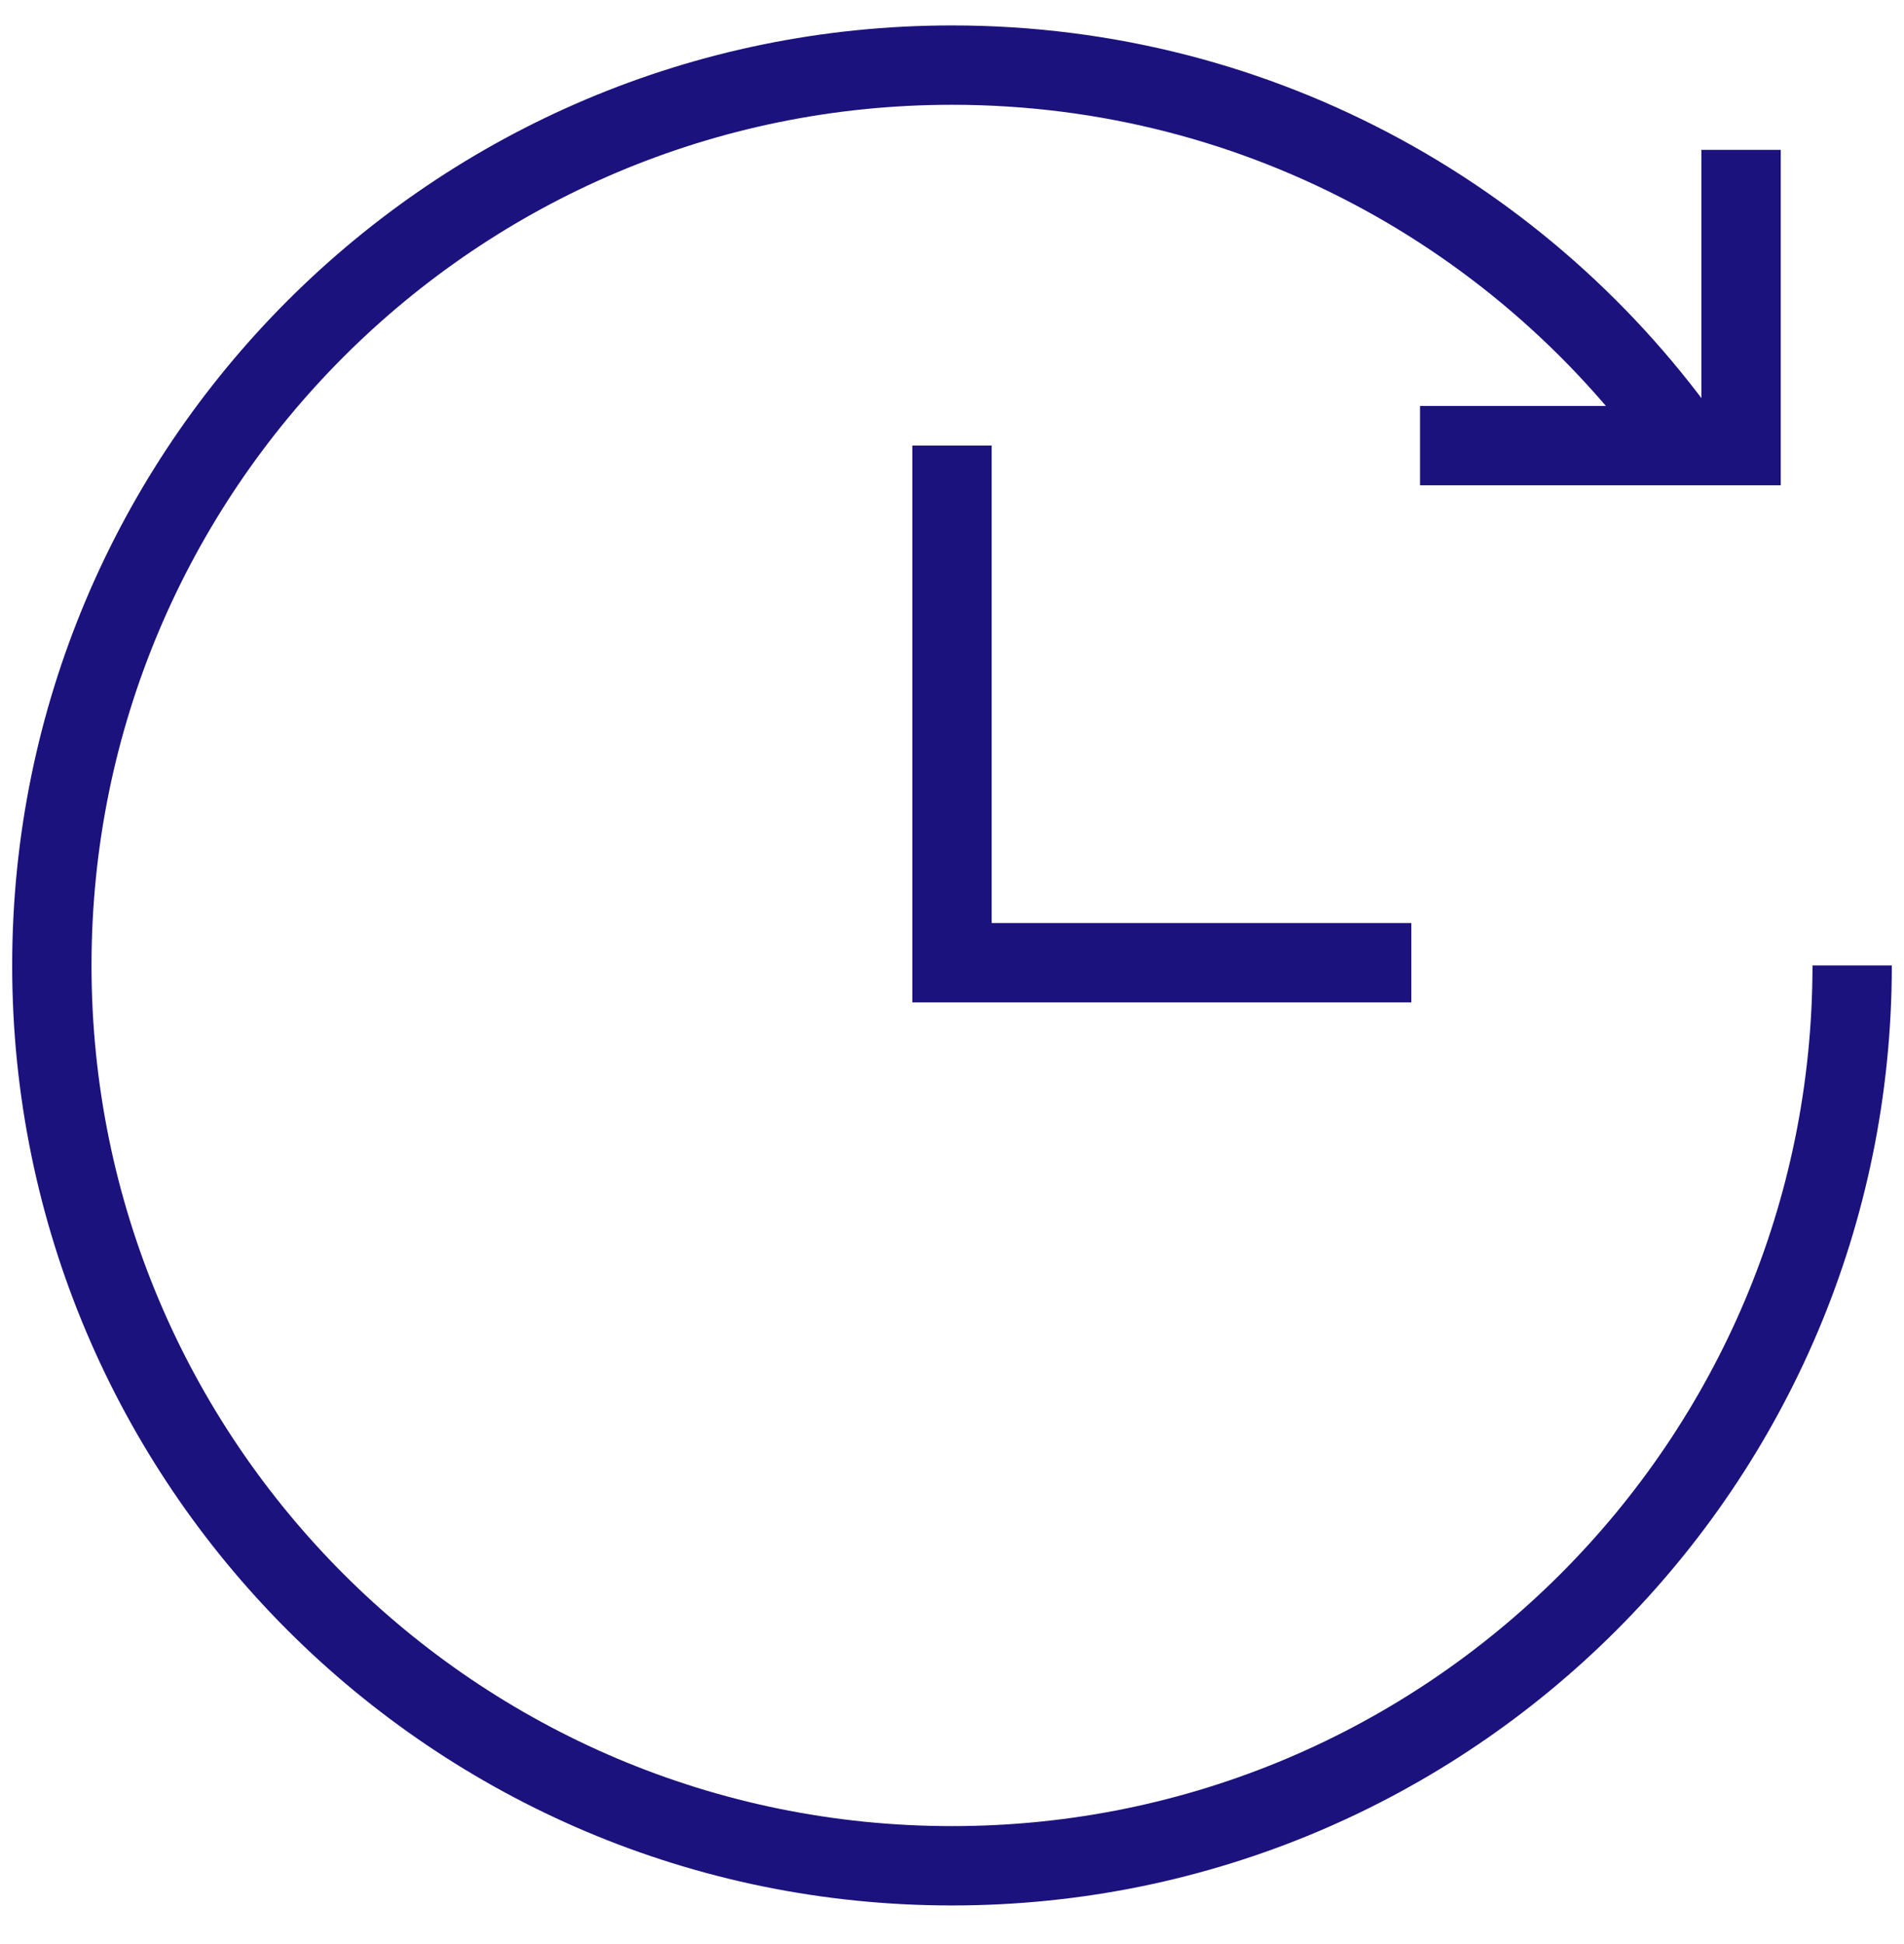
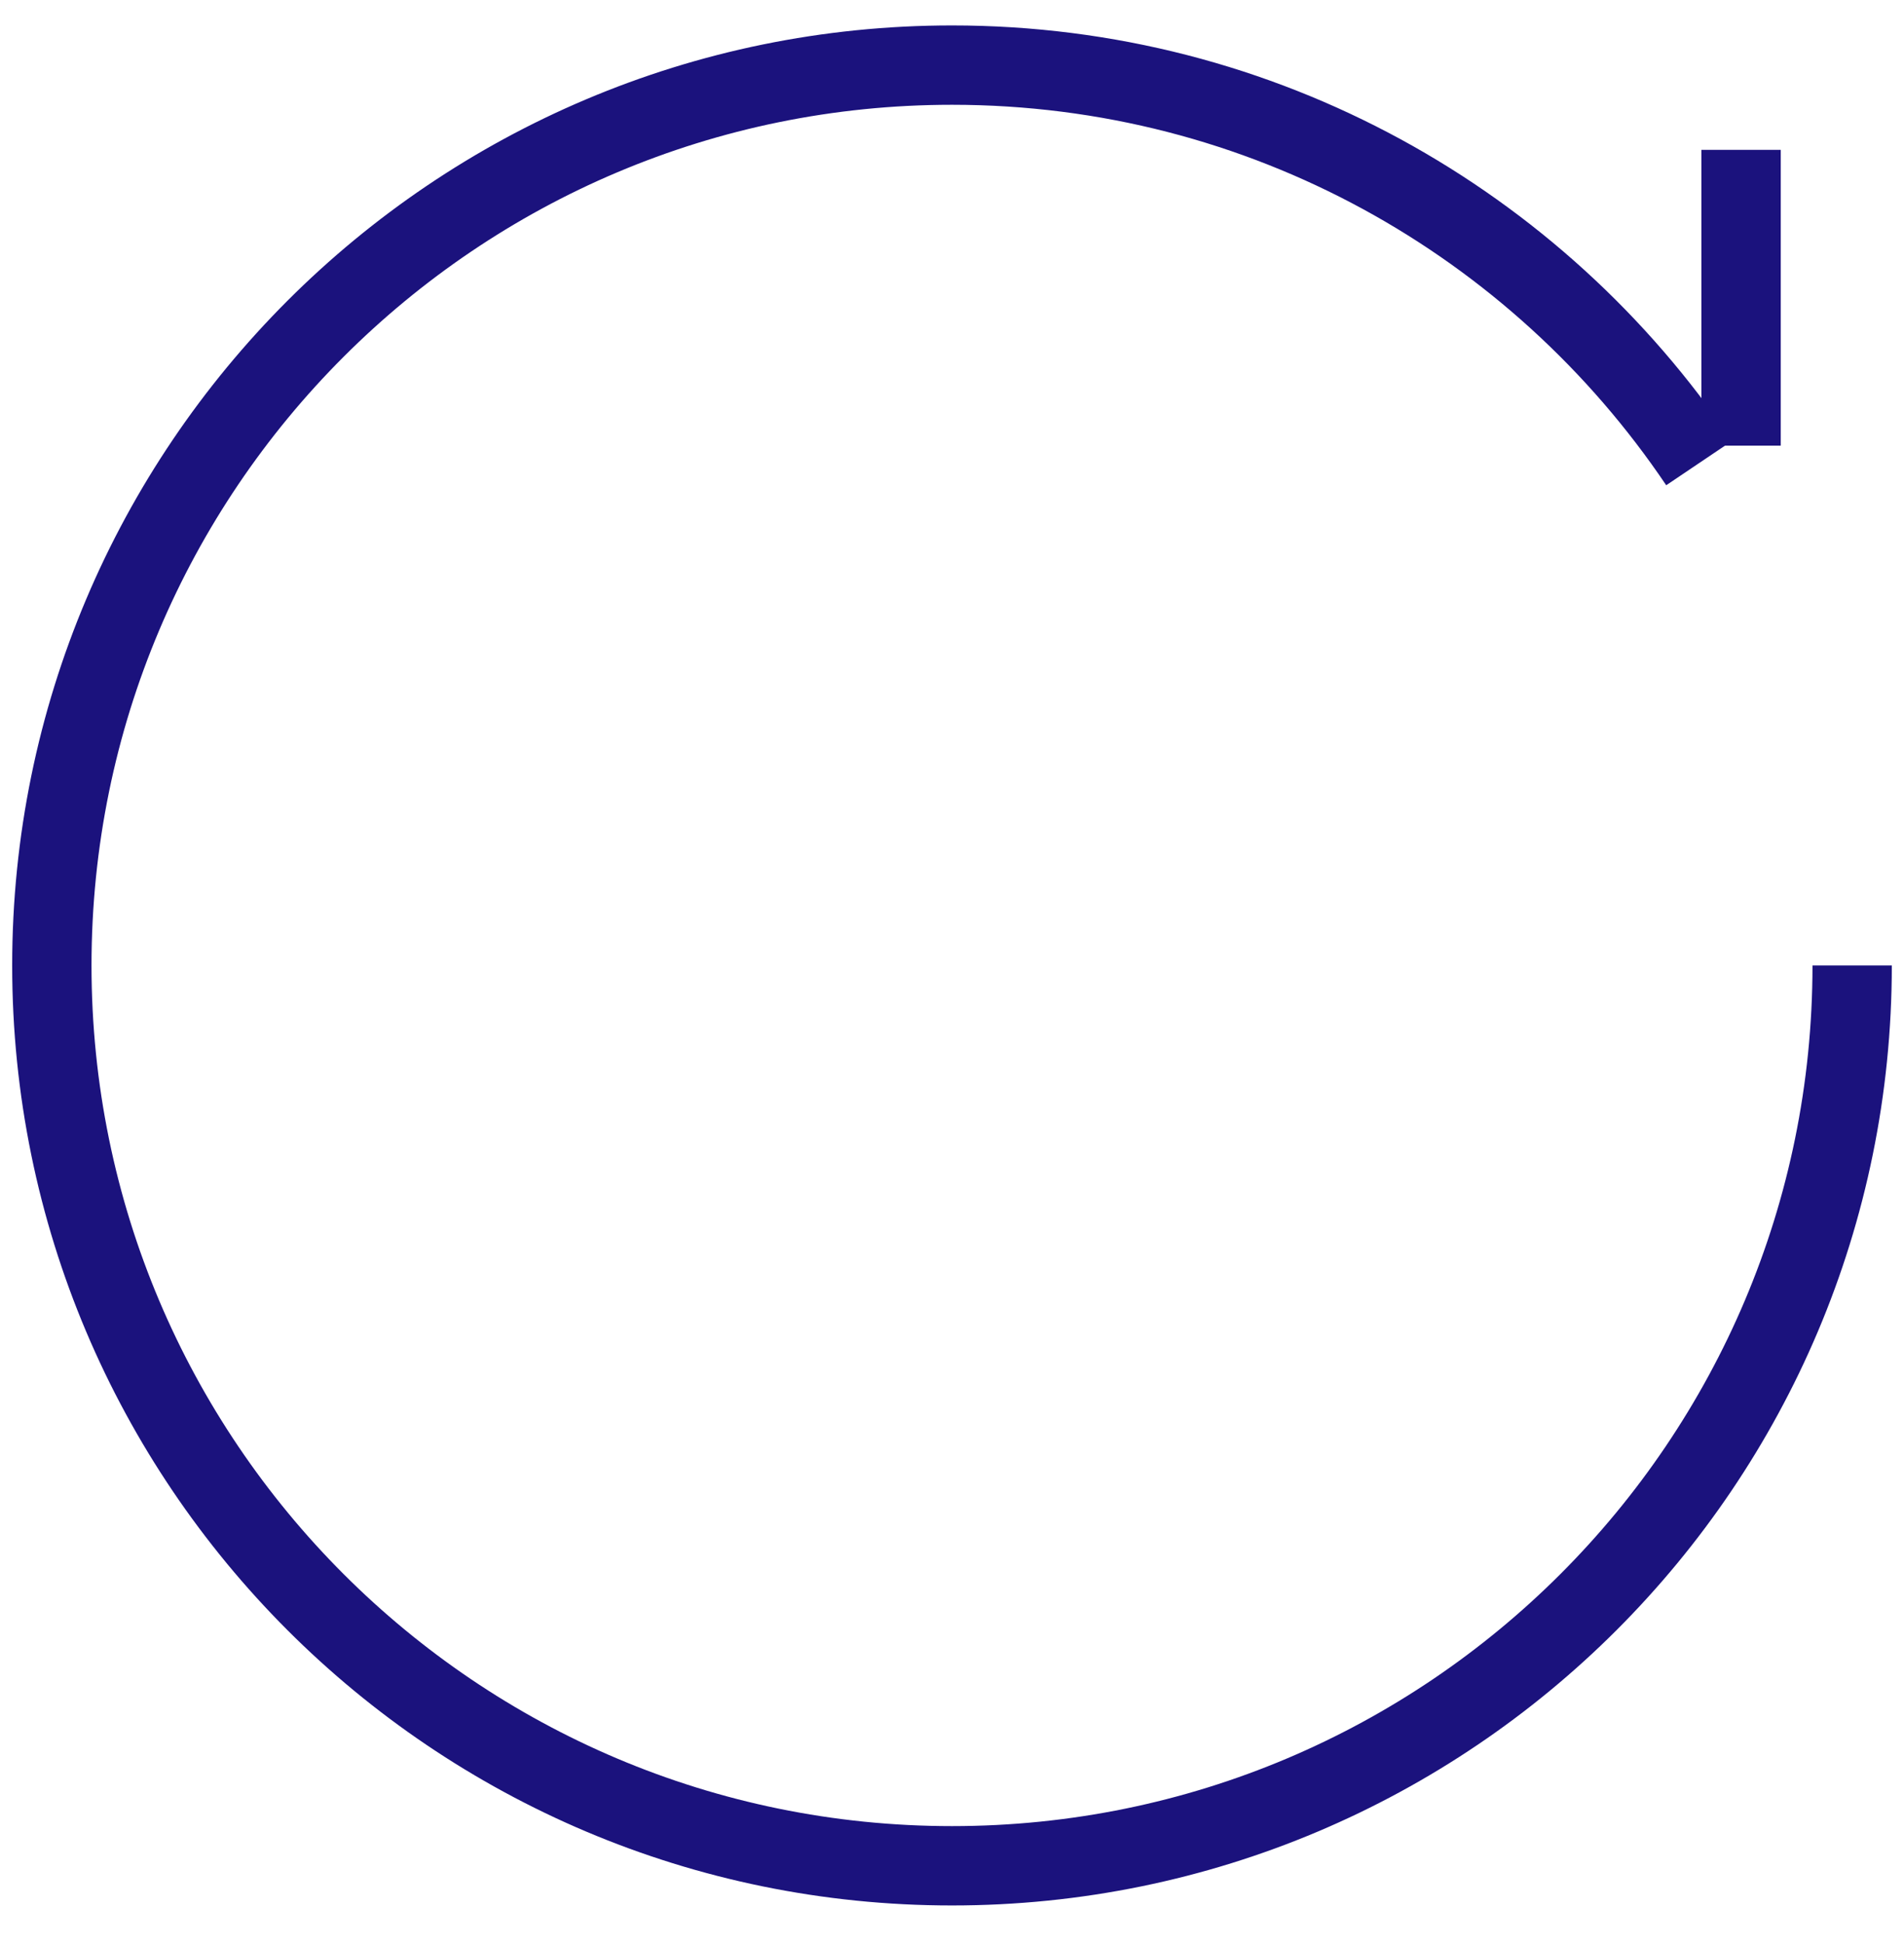
<svg xmlns="http://www.w3.org/2000/svg" width="48" height="49" viewBox="0 0 48 49" fill="none">
  <g clip-path="url(#clip0_5821_16409)">
    <path d="M46.693 24.334C46.693 36.867 36.533 47.027 24 47.027C11.467 47.027 1.307 36.867 1.307 24.334C1.307 11.801 11.467 1.641 24 1.641C31.845 1.641 38.759 5.621 42.835 11.672" stroke="#1B127D" stroke-width="2" />
-     <path d="M43.893 3.777L43.893 11.232L35.799 11.232" stroke="#1B127D" stroke-width="2" stroke-miterlimit="10" />
-     <path d="M24 11.23V24.265H35.58" stroke="#1B127D" stroke-width="2" />
+     <path d="M43.893 3.777L43.893 11.232" stroke="#1B127D" stroke-width="2" stroke-miterlimit="10" />
  </g>
  <defs>
    <clipPath id="clip0_5821_16409">
      <rect width="48" height="48" fill="white" transform="translate(0 0.332)" />
    </clipPath>
  </defs>
</svg>